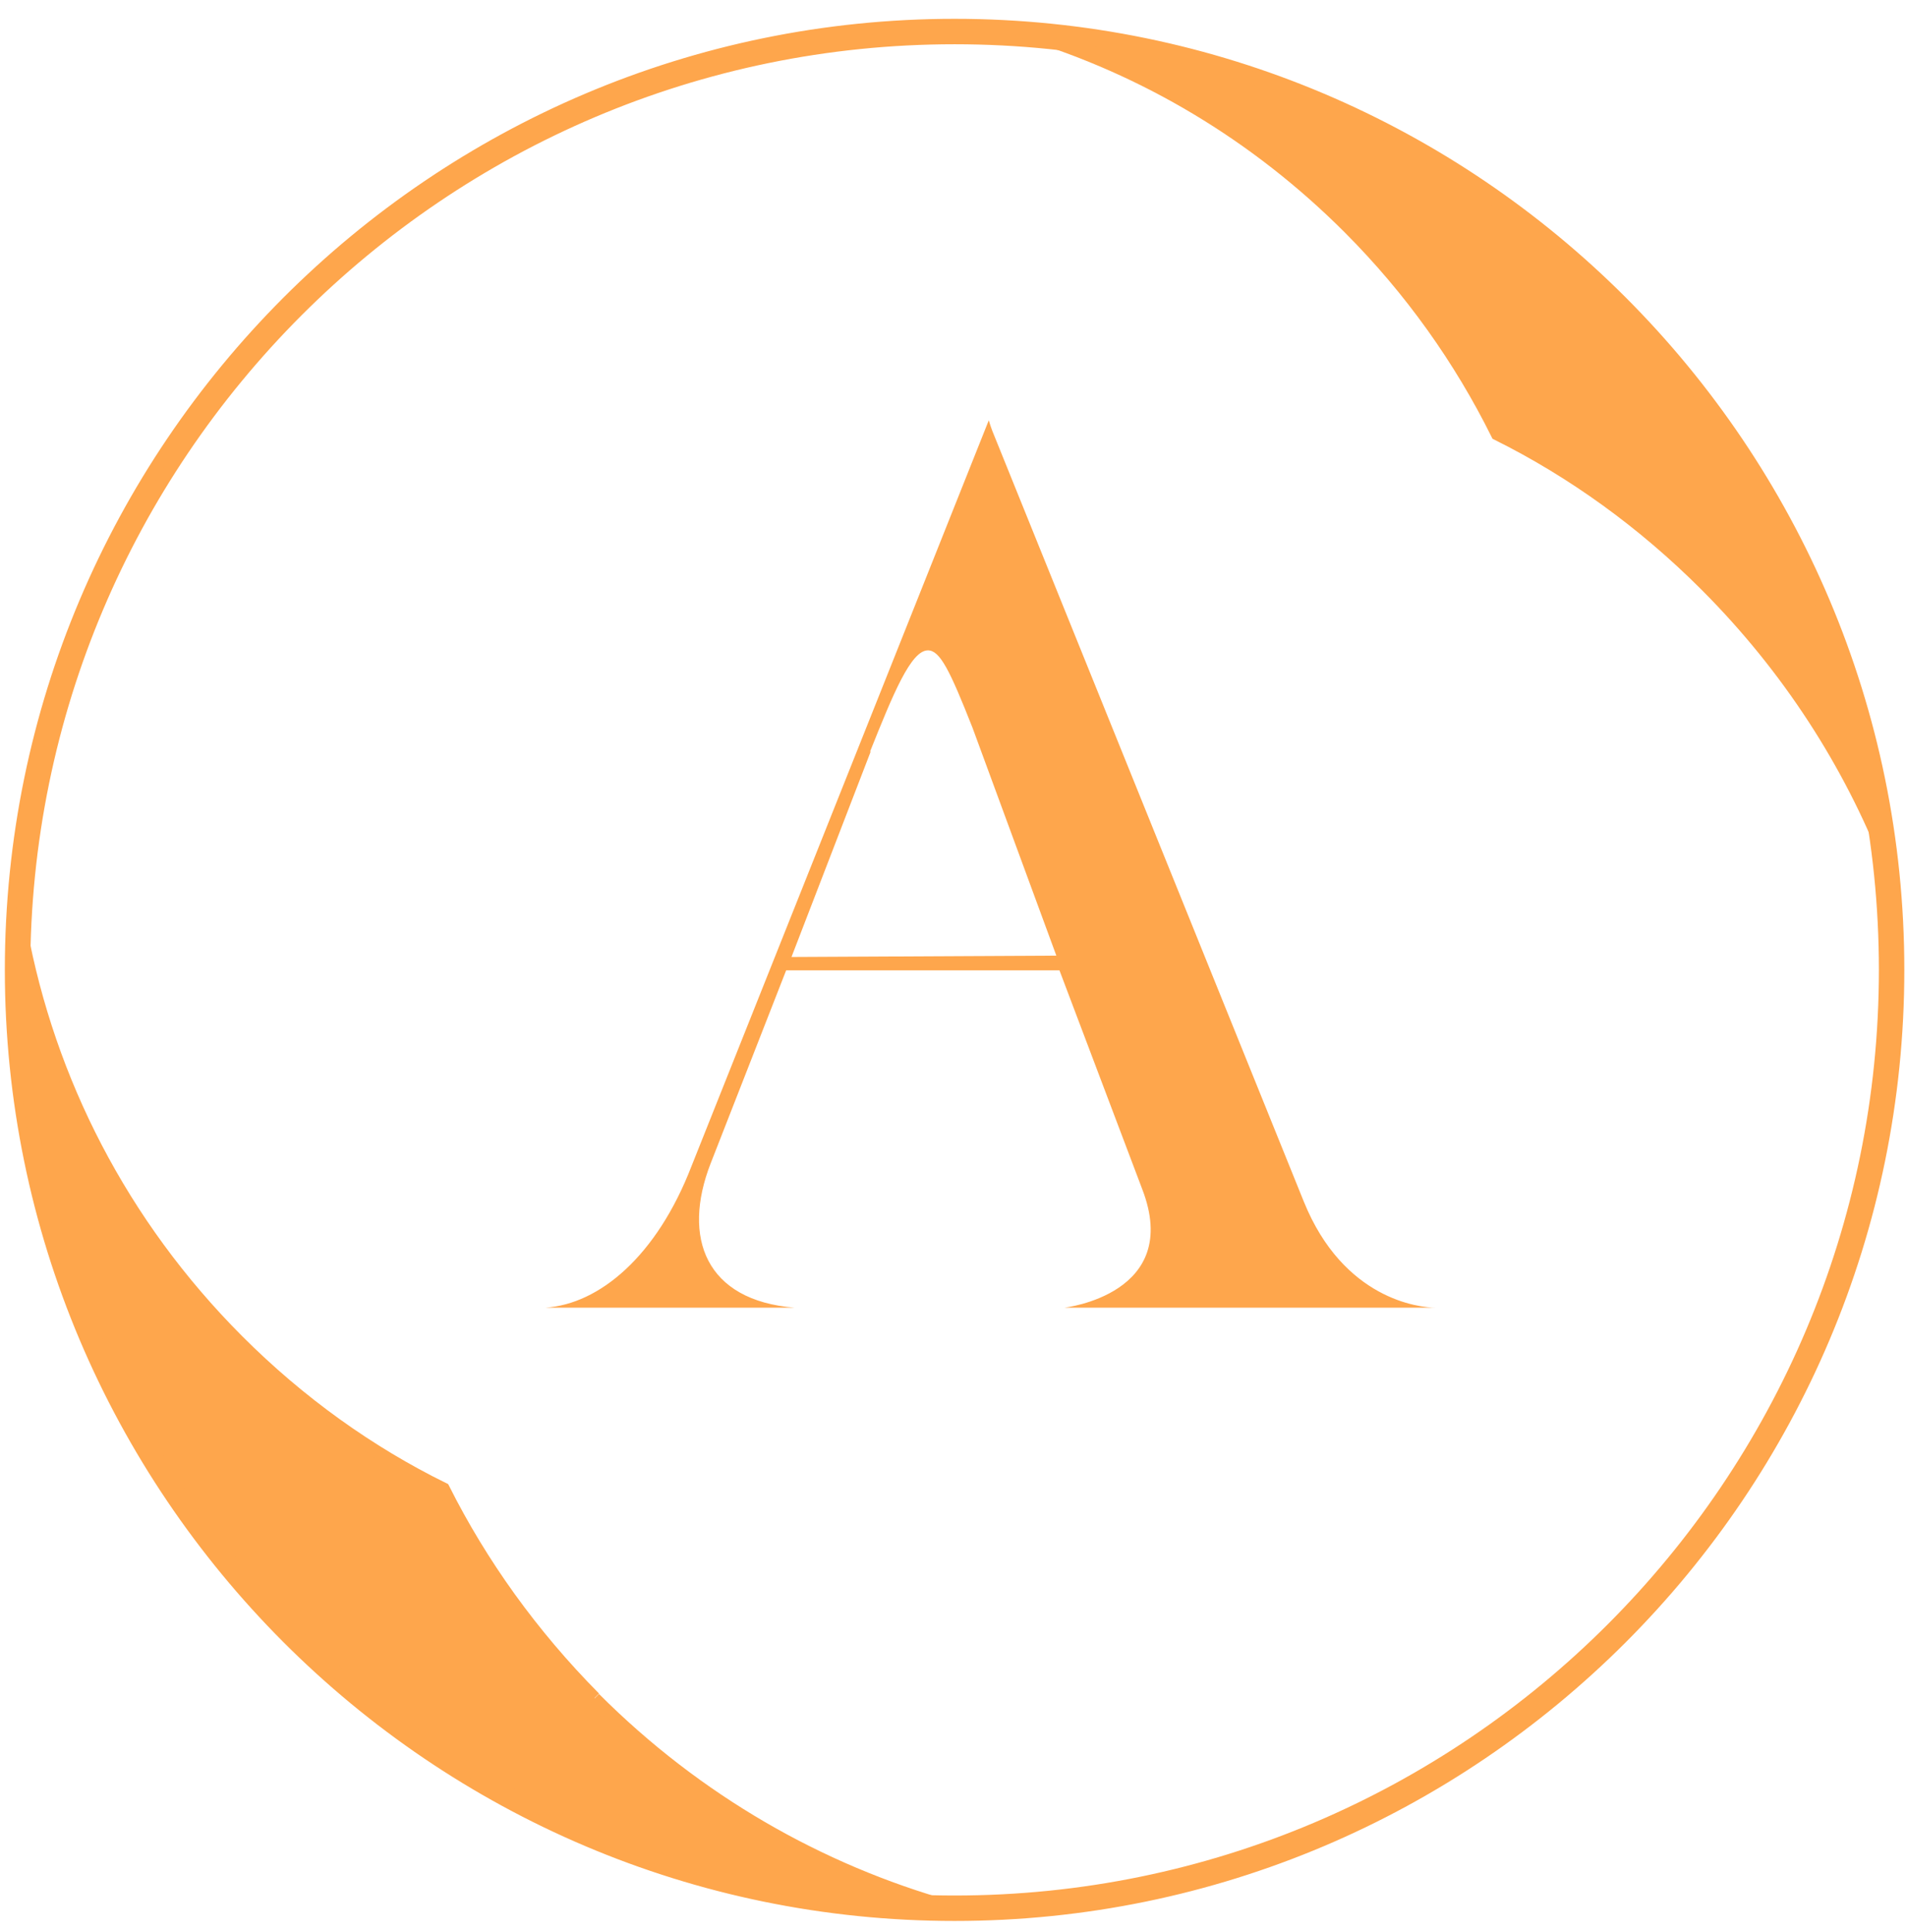
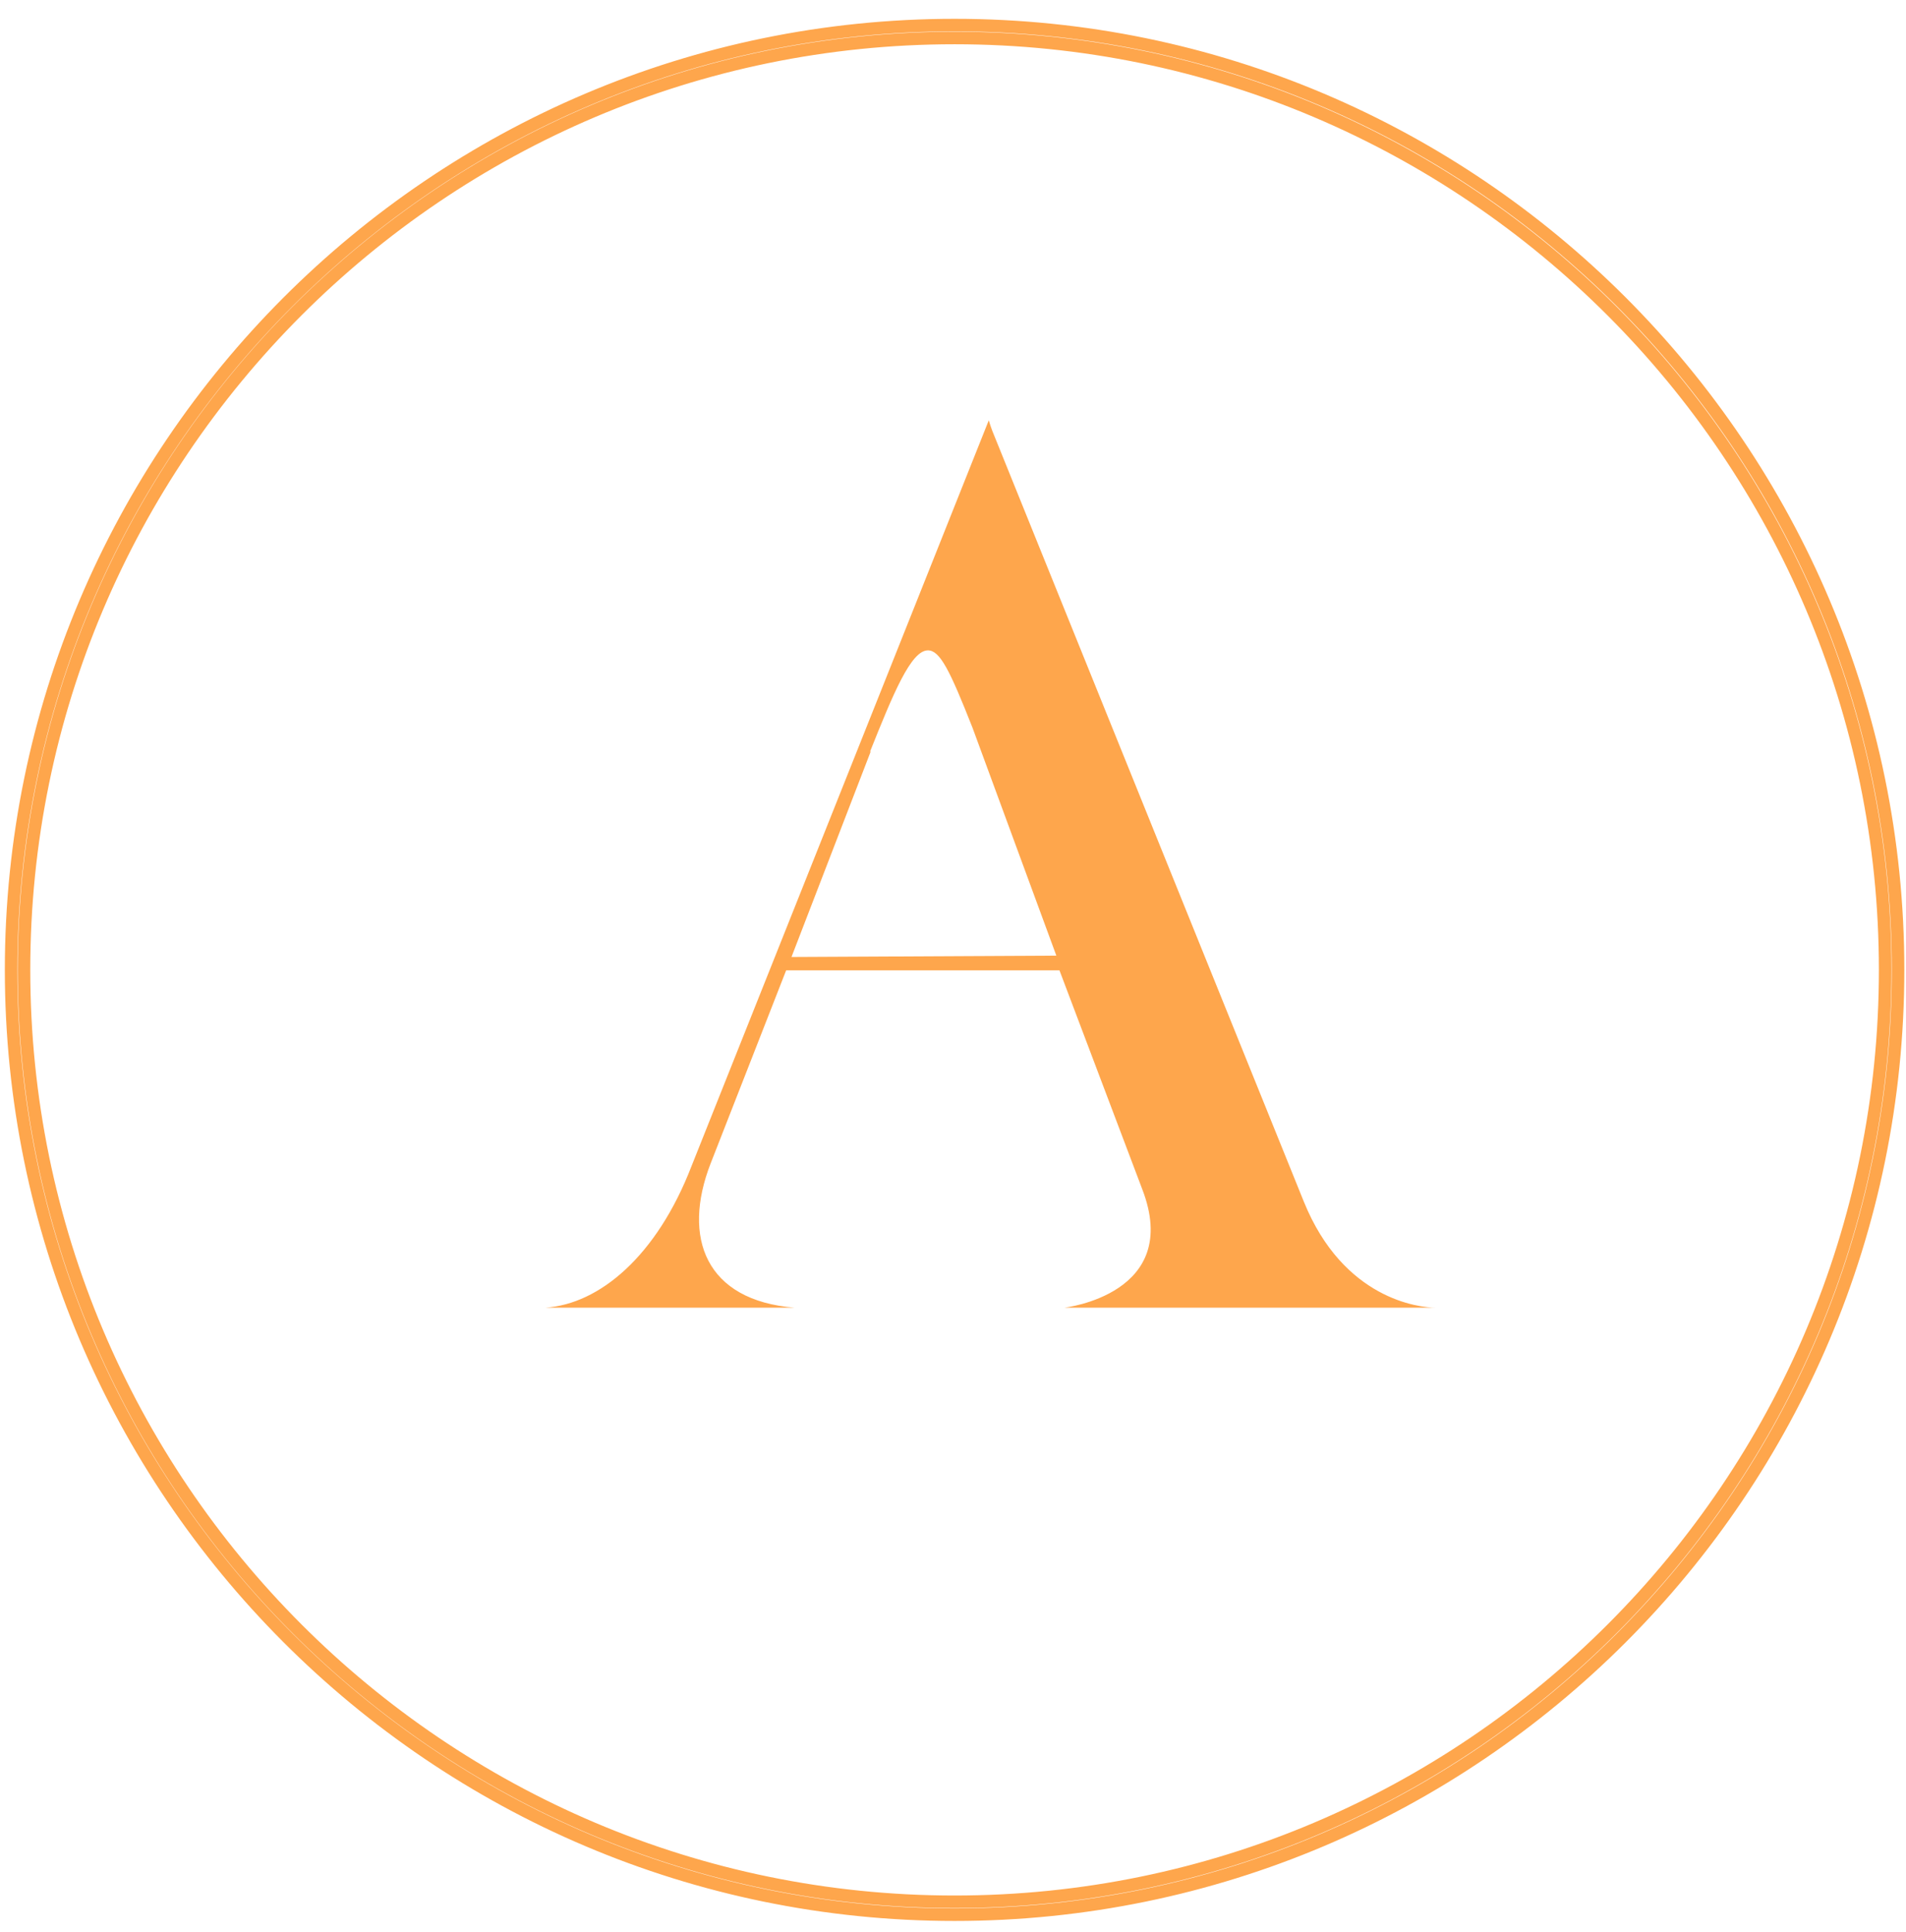
<svg xmlns="http://www.w3.org/2000/svg" width="76" height="77" viewBox="0 0 76 77" fill="none">
-   <path d="M38.063 1.514C17.596 1.514 0.957 18.17 0.957 38.657C0.957 59.143 17.596 75.799 38.063 75.799C58.53 75.799 75.169 59.143 75.169 38.657C75.169 18.17 58.512 1.514 38.063 1.514ZM38.063 76.313C17.312 76.313 0.443 59.41 0.443 38.657C0.443 17.904 17.312 1 38.063 1C58.813 1 75.683 17.886 75.683 38.657C75.683 59.427 58.813 76.313 38.063 76.313Z" fill="#FEA64C" />
  <path d="M38.063 1.514C17.596 1.514 0.957 18.17 0.957 38.657C0.957 59.143 17.596 75.799 38.063 75.799C58.53 75.799 75.169 59.143 75.169 38.657C75.169 18.17 58.512 1.514 38.063 1.514ZM38.063 76.313C17.312 76.313 0.443 59.41 0.443 38.657C0.443 17.904 17.312 1 38.063 1C58.813 1 75.683 17.886 75.683 38.657C75.683 59.427 58.813 76.313 38.063 76.313Z" stroke="#FEA64C" stroke-width="0.5" stroke-miterlimit="10" />
-   <path d="M23.709 67.693C27.785 71.772 32.694 74.557 37.868 76.012C17.366 75.852 0.797 59.161 0.797 38.603C0.797 38.071 0.797 37.557 0.833 37.042C1.949 43.056 4.838 48.785 9.48 53.432C11.943 55.897 14.725 57.884 17.685 59.339C19.191 62.336 21.211 65.156 23.709 67.675" fill="#FEA64C" />
-   <path d="M23.709 67.693C27.785 71.772 32.694 74.557 37.868 76.012C17.366 75.852 0.797 59.161 0.797 38.603C0.797 38.071 0.797 37.557 0.833 37.042C1.949 43.056 4.838 48.785 9.48 53.432C11.943 55.897 14.725 57.884 17.685 59.339C19.191 62.336 21.211 65.156 23.709 67.675" stroke="#FEA64C" stroke-width="0.5" stroke-miterlimit="10" />
-   <path d="M75.328 34.471C73.751 30.427 71.306 26.613 68.028 23.332C65.511 20.813 62.694 18.791 59.699 17.301C58.228 14.339 56.261 11.554 53.798 9.088C50.059 5.346 45.612 2.738 40.88 1.302C58.884 2.597 73.362 16.645 75.328 34.489" fill="#FEA64C" />
-   <path d="M75.328 34.471C73.751 30.427 71.306 26.613 68.028 23.332C65.511 20.813 62.694 18.791 59.699 17.301C58.228 14.339 56.261 11.554 53.798 9.088C50.059 5.346 45.612 2.738 40.88 1.302C58.884 2.597 73.361 16.645 75.328 34.489" stroke="#FEA64C" stroke-width="0.5" stroke-miterlimit="10" />
  <path d="M34.714 29.965L31.56 38.142L42.121 38.089L38.772 28.99C37.868 26.702 37.478 25.921 37 25.921C36.326 25.921 35.618 27.642 34.696 29.948M57.272 52.12H42.44C42.44 52.12 47.171 51.587 45.541 47.384L42.245 38.675H31.347L28.335 46.373C27.183 49.335 28.14 51.836 31.684 52.12H21.743C23.904 51.978 26.19 50.062 27.573 46.479L39.427 16.751C39.427 16.751 39.481 16.946 39.569 17.177L51.991 47.898C53.568 51.782 56.581 52.12 57.254 52.12" fill="#FEA64C" />
</svg>